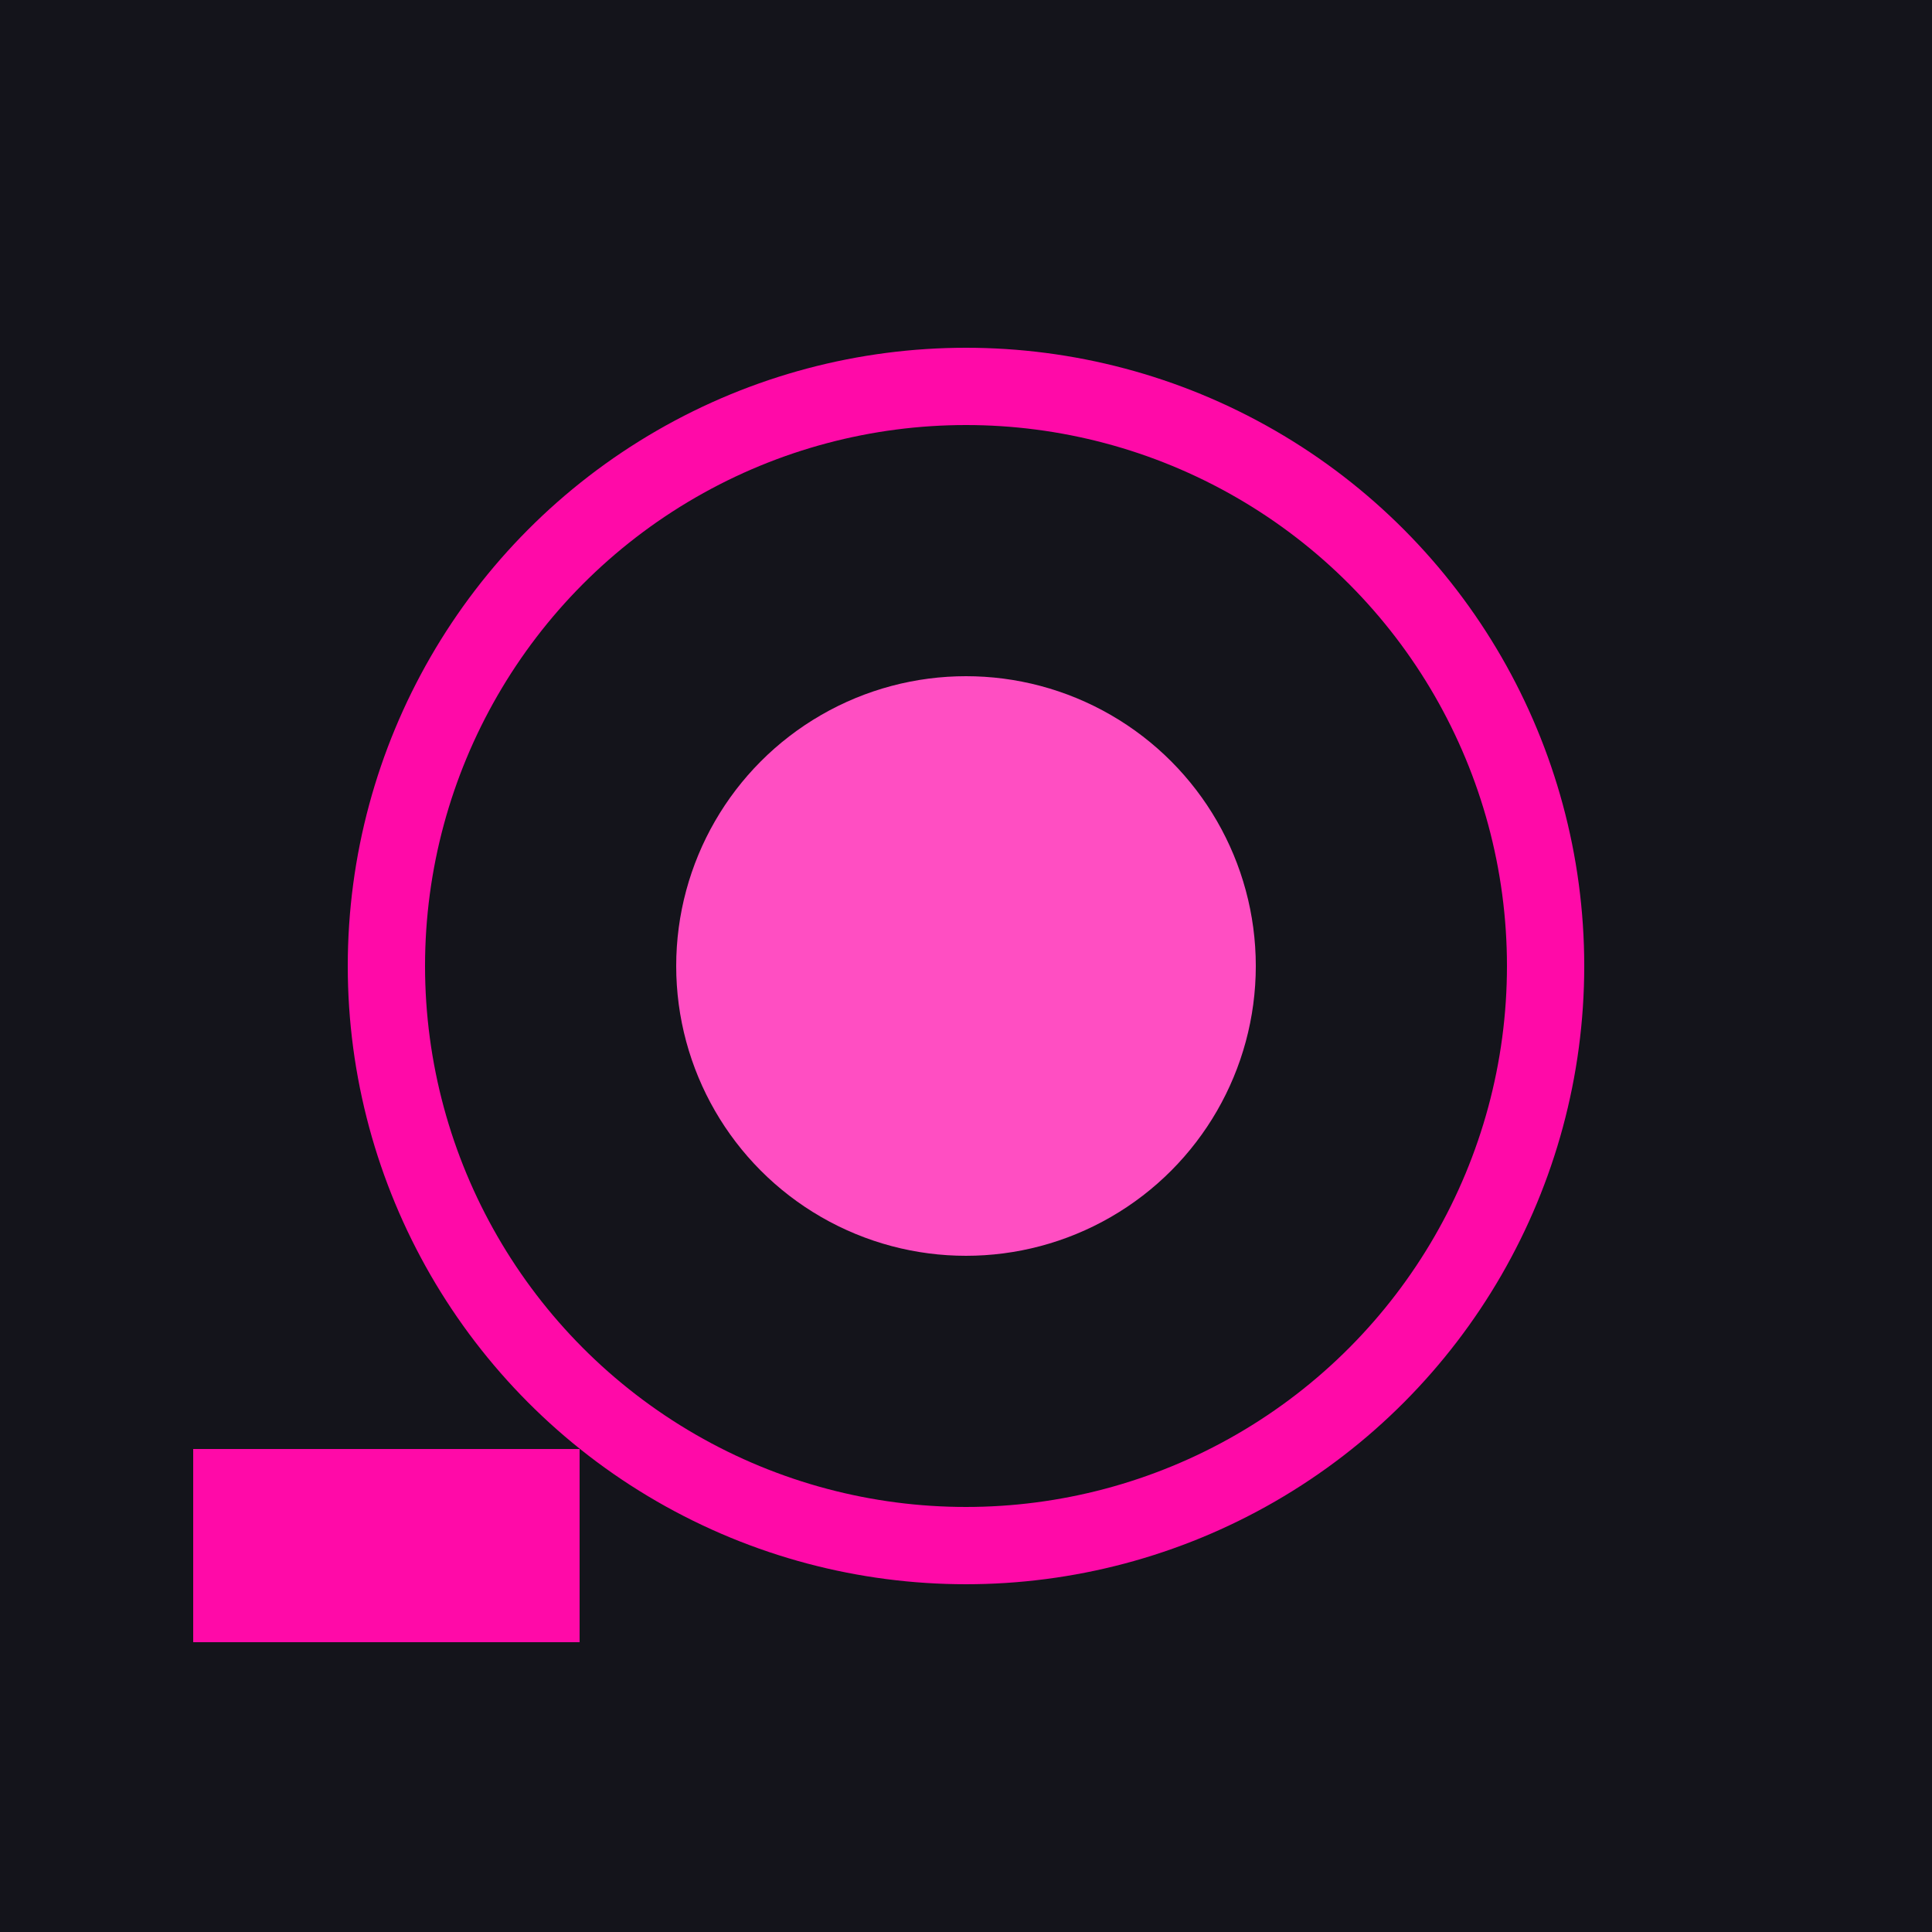
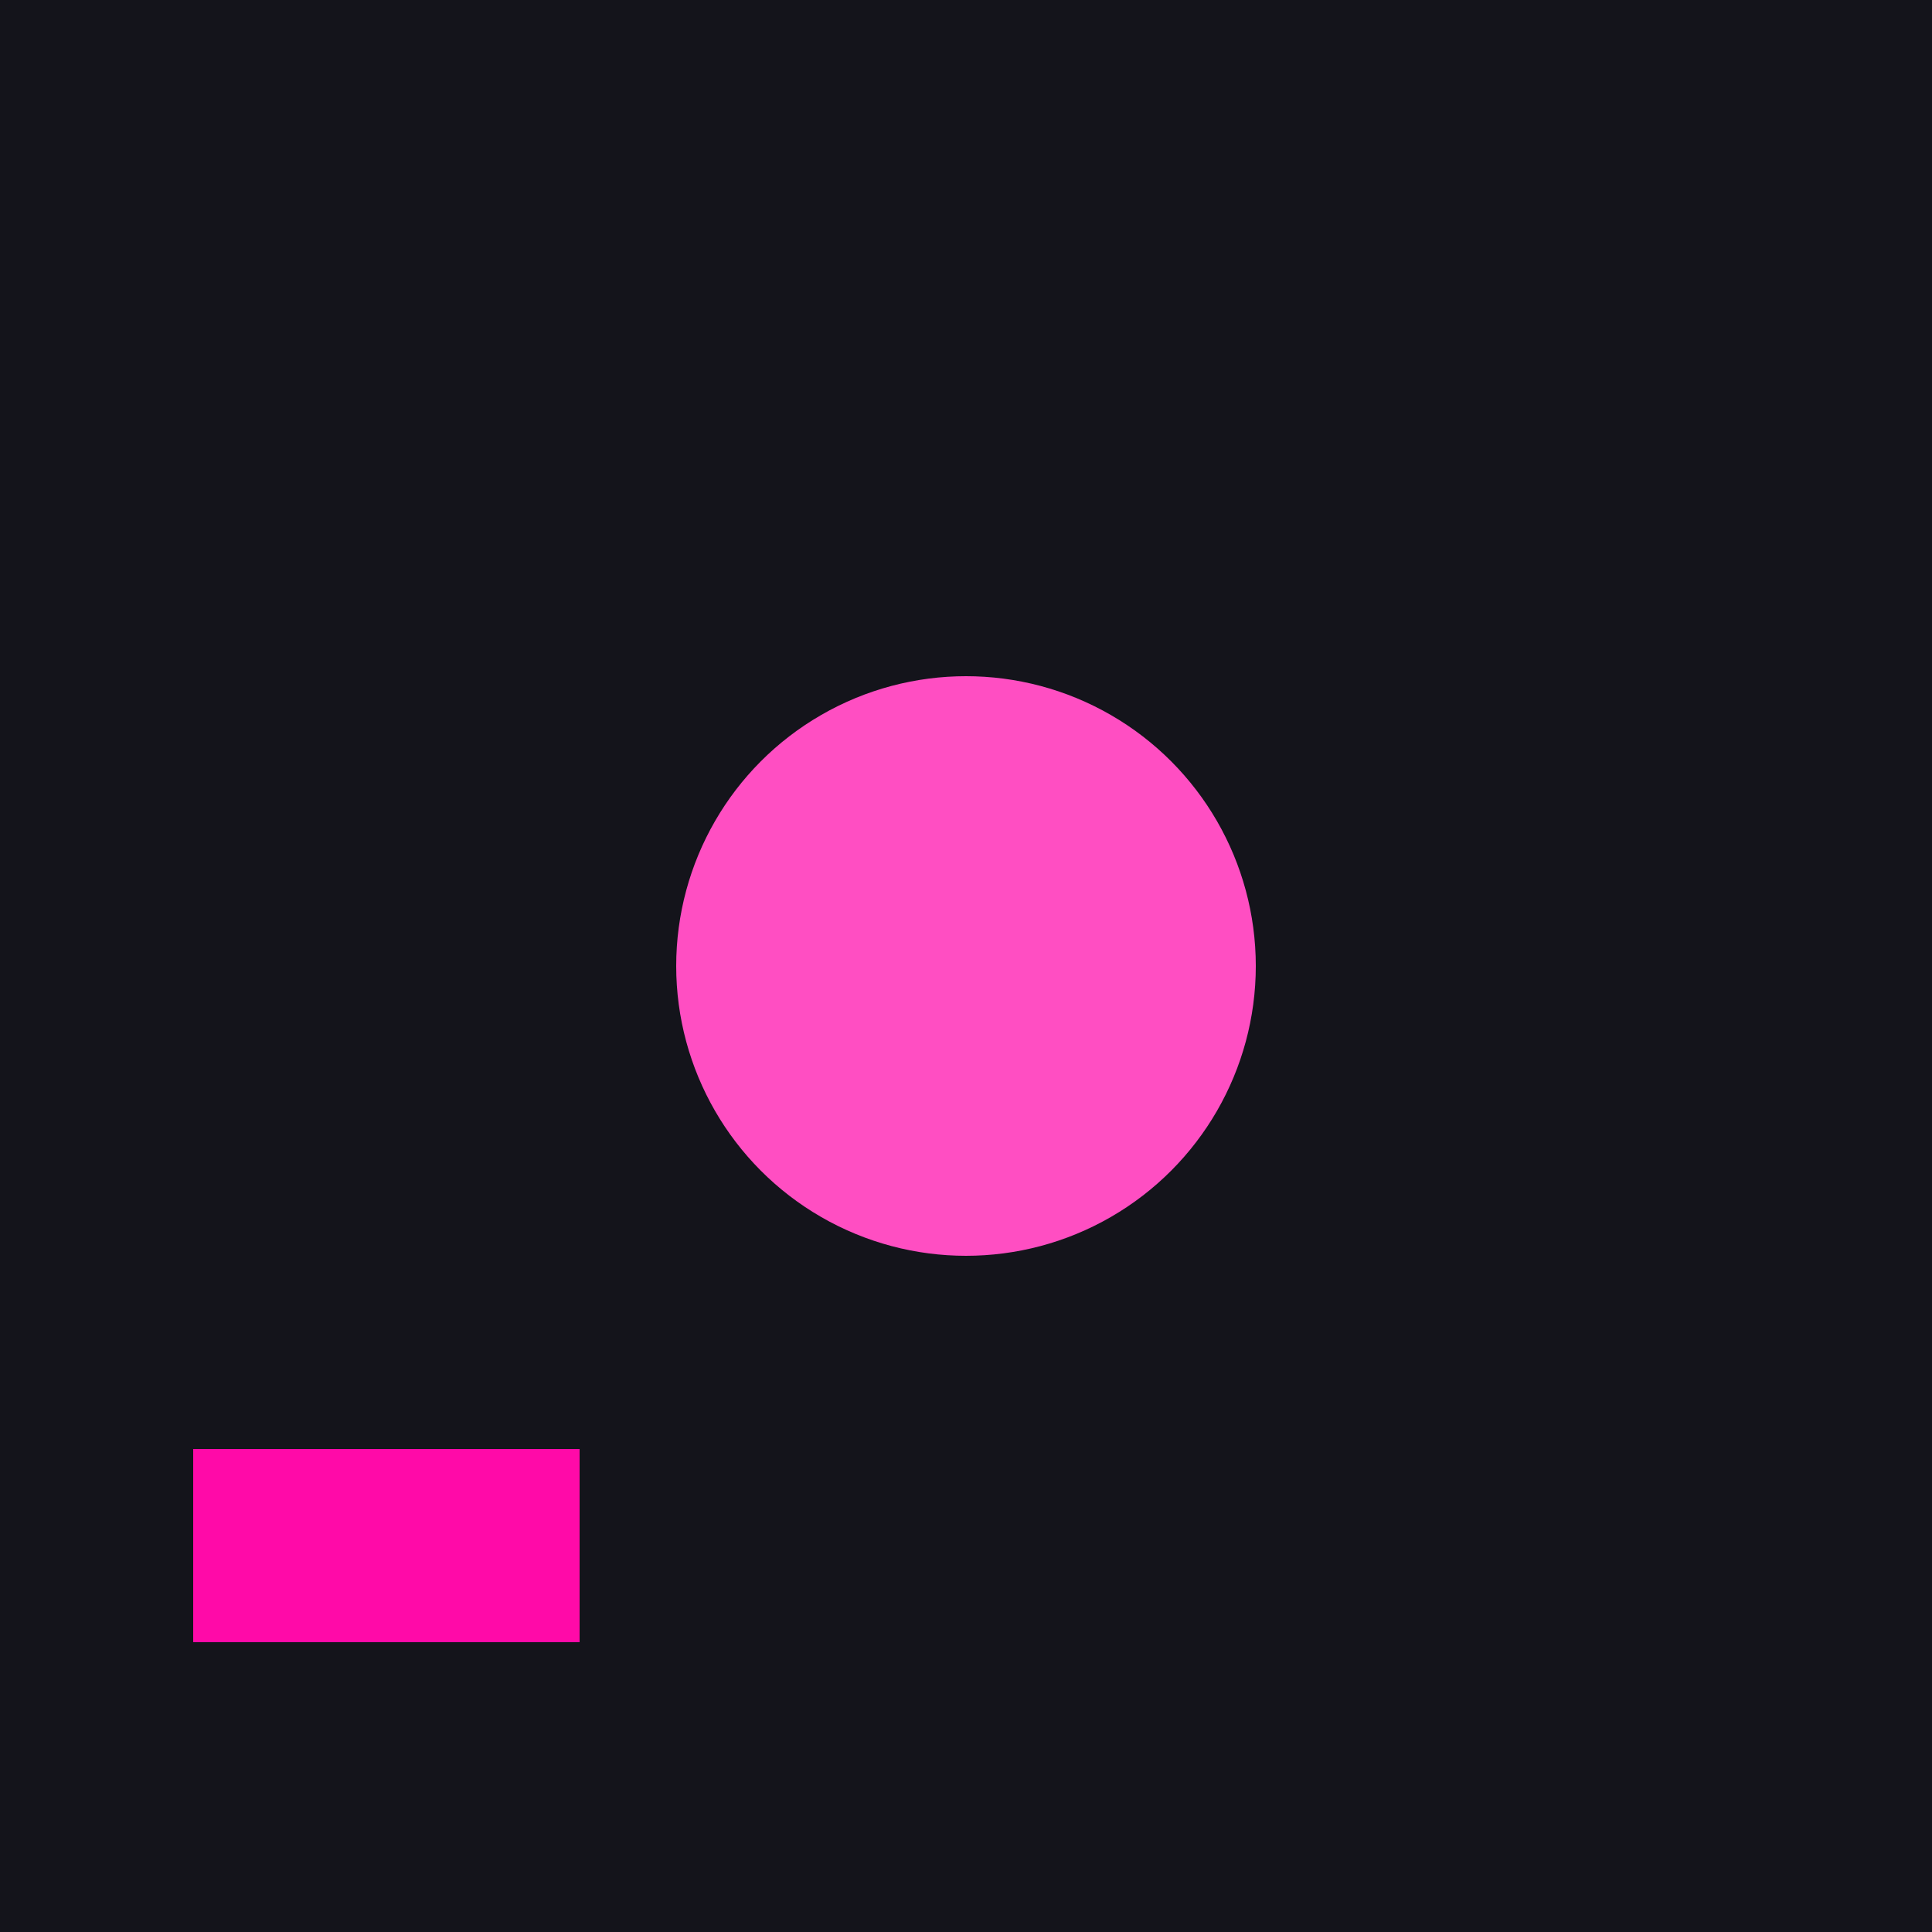
<svg xmlns="http://www.w3.org/2000/svg" viewBox="0 0 400 400">
  <rect width="400" height="400" fill="#14141B" />
-   <circle cx="200" cy="200" r="120" fill="none" stroke="#FF0AA8" stroke-width="16" />
  <circle cx="200" cy="200" r="60" fill="#FF4EC2" />
  <rect x="40" y="300" width="80" height="40" fill="#FF0AA8" />
</svg>